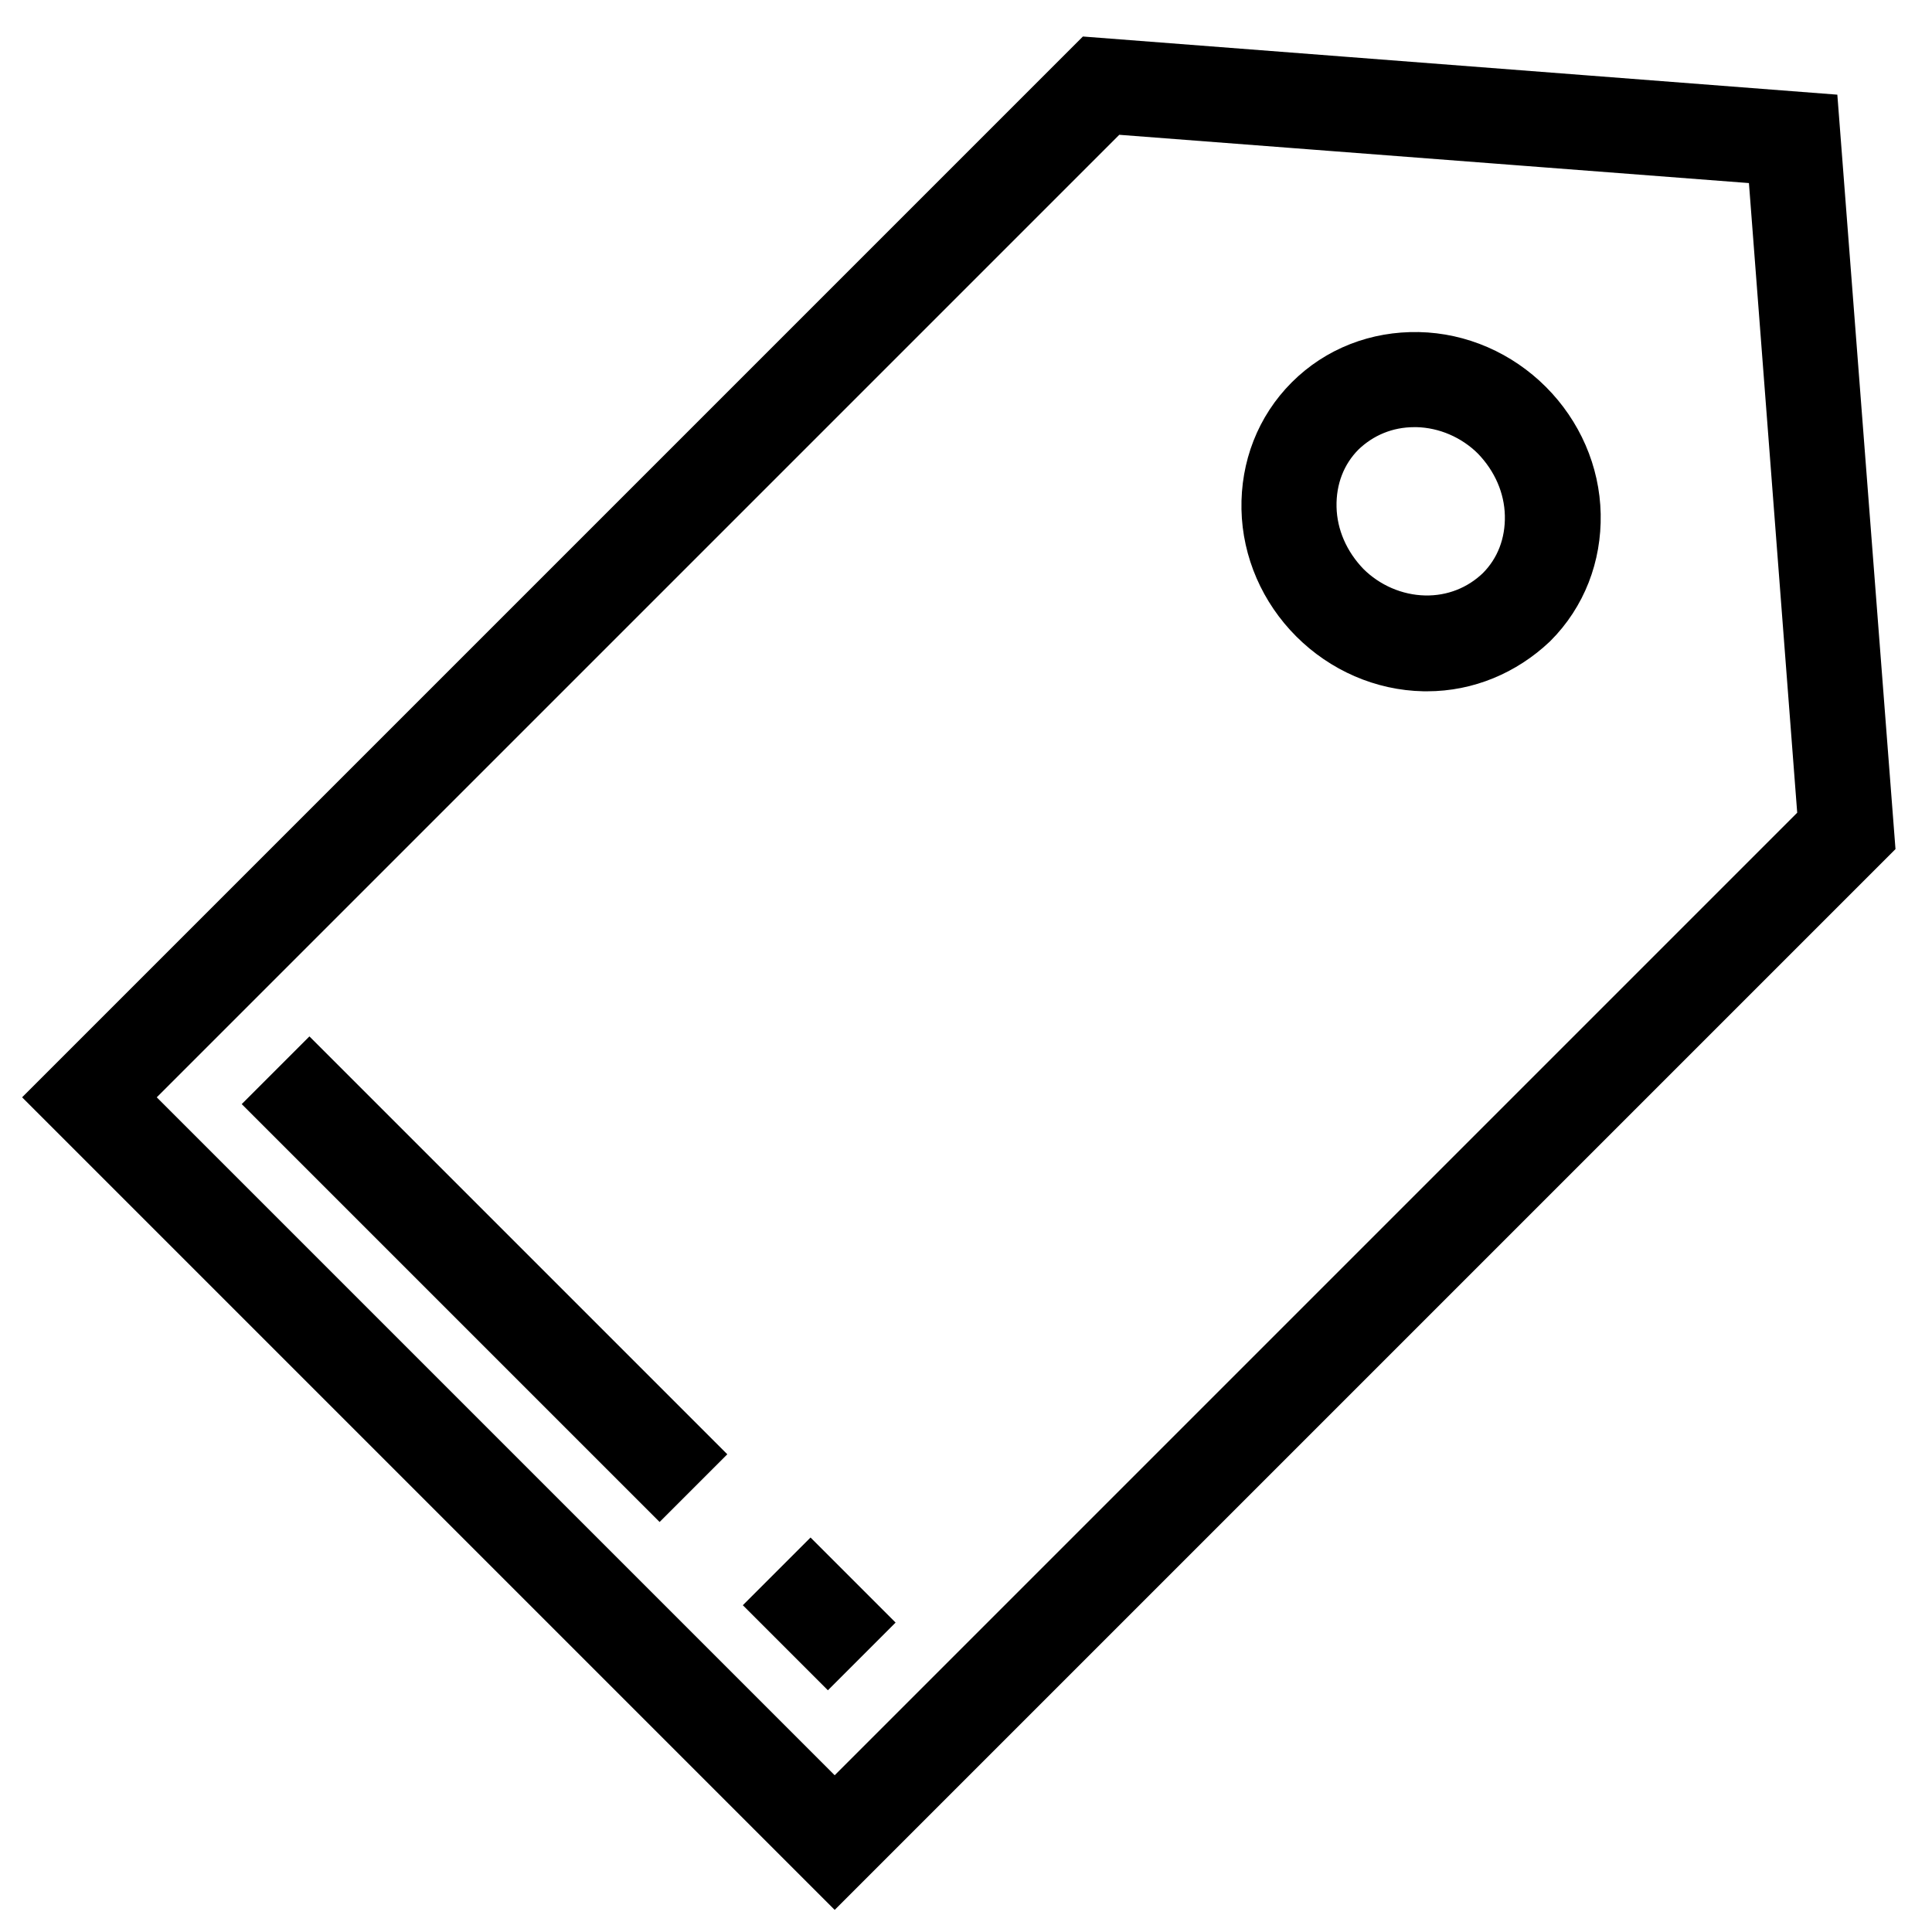
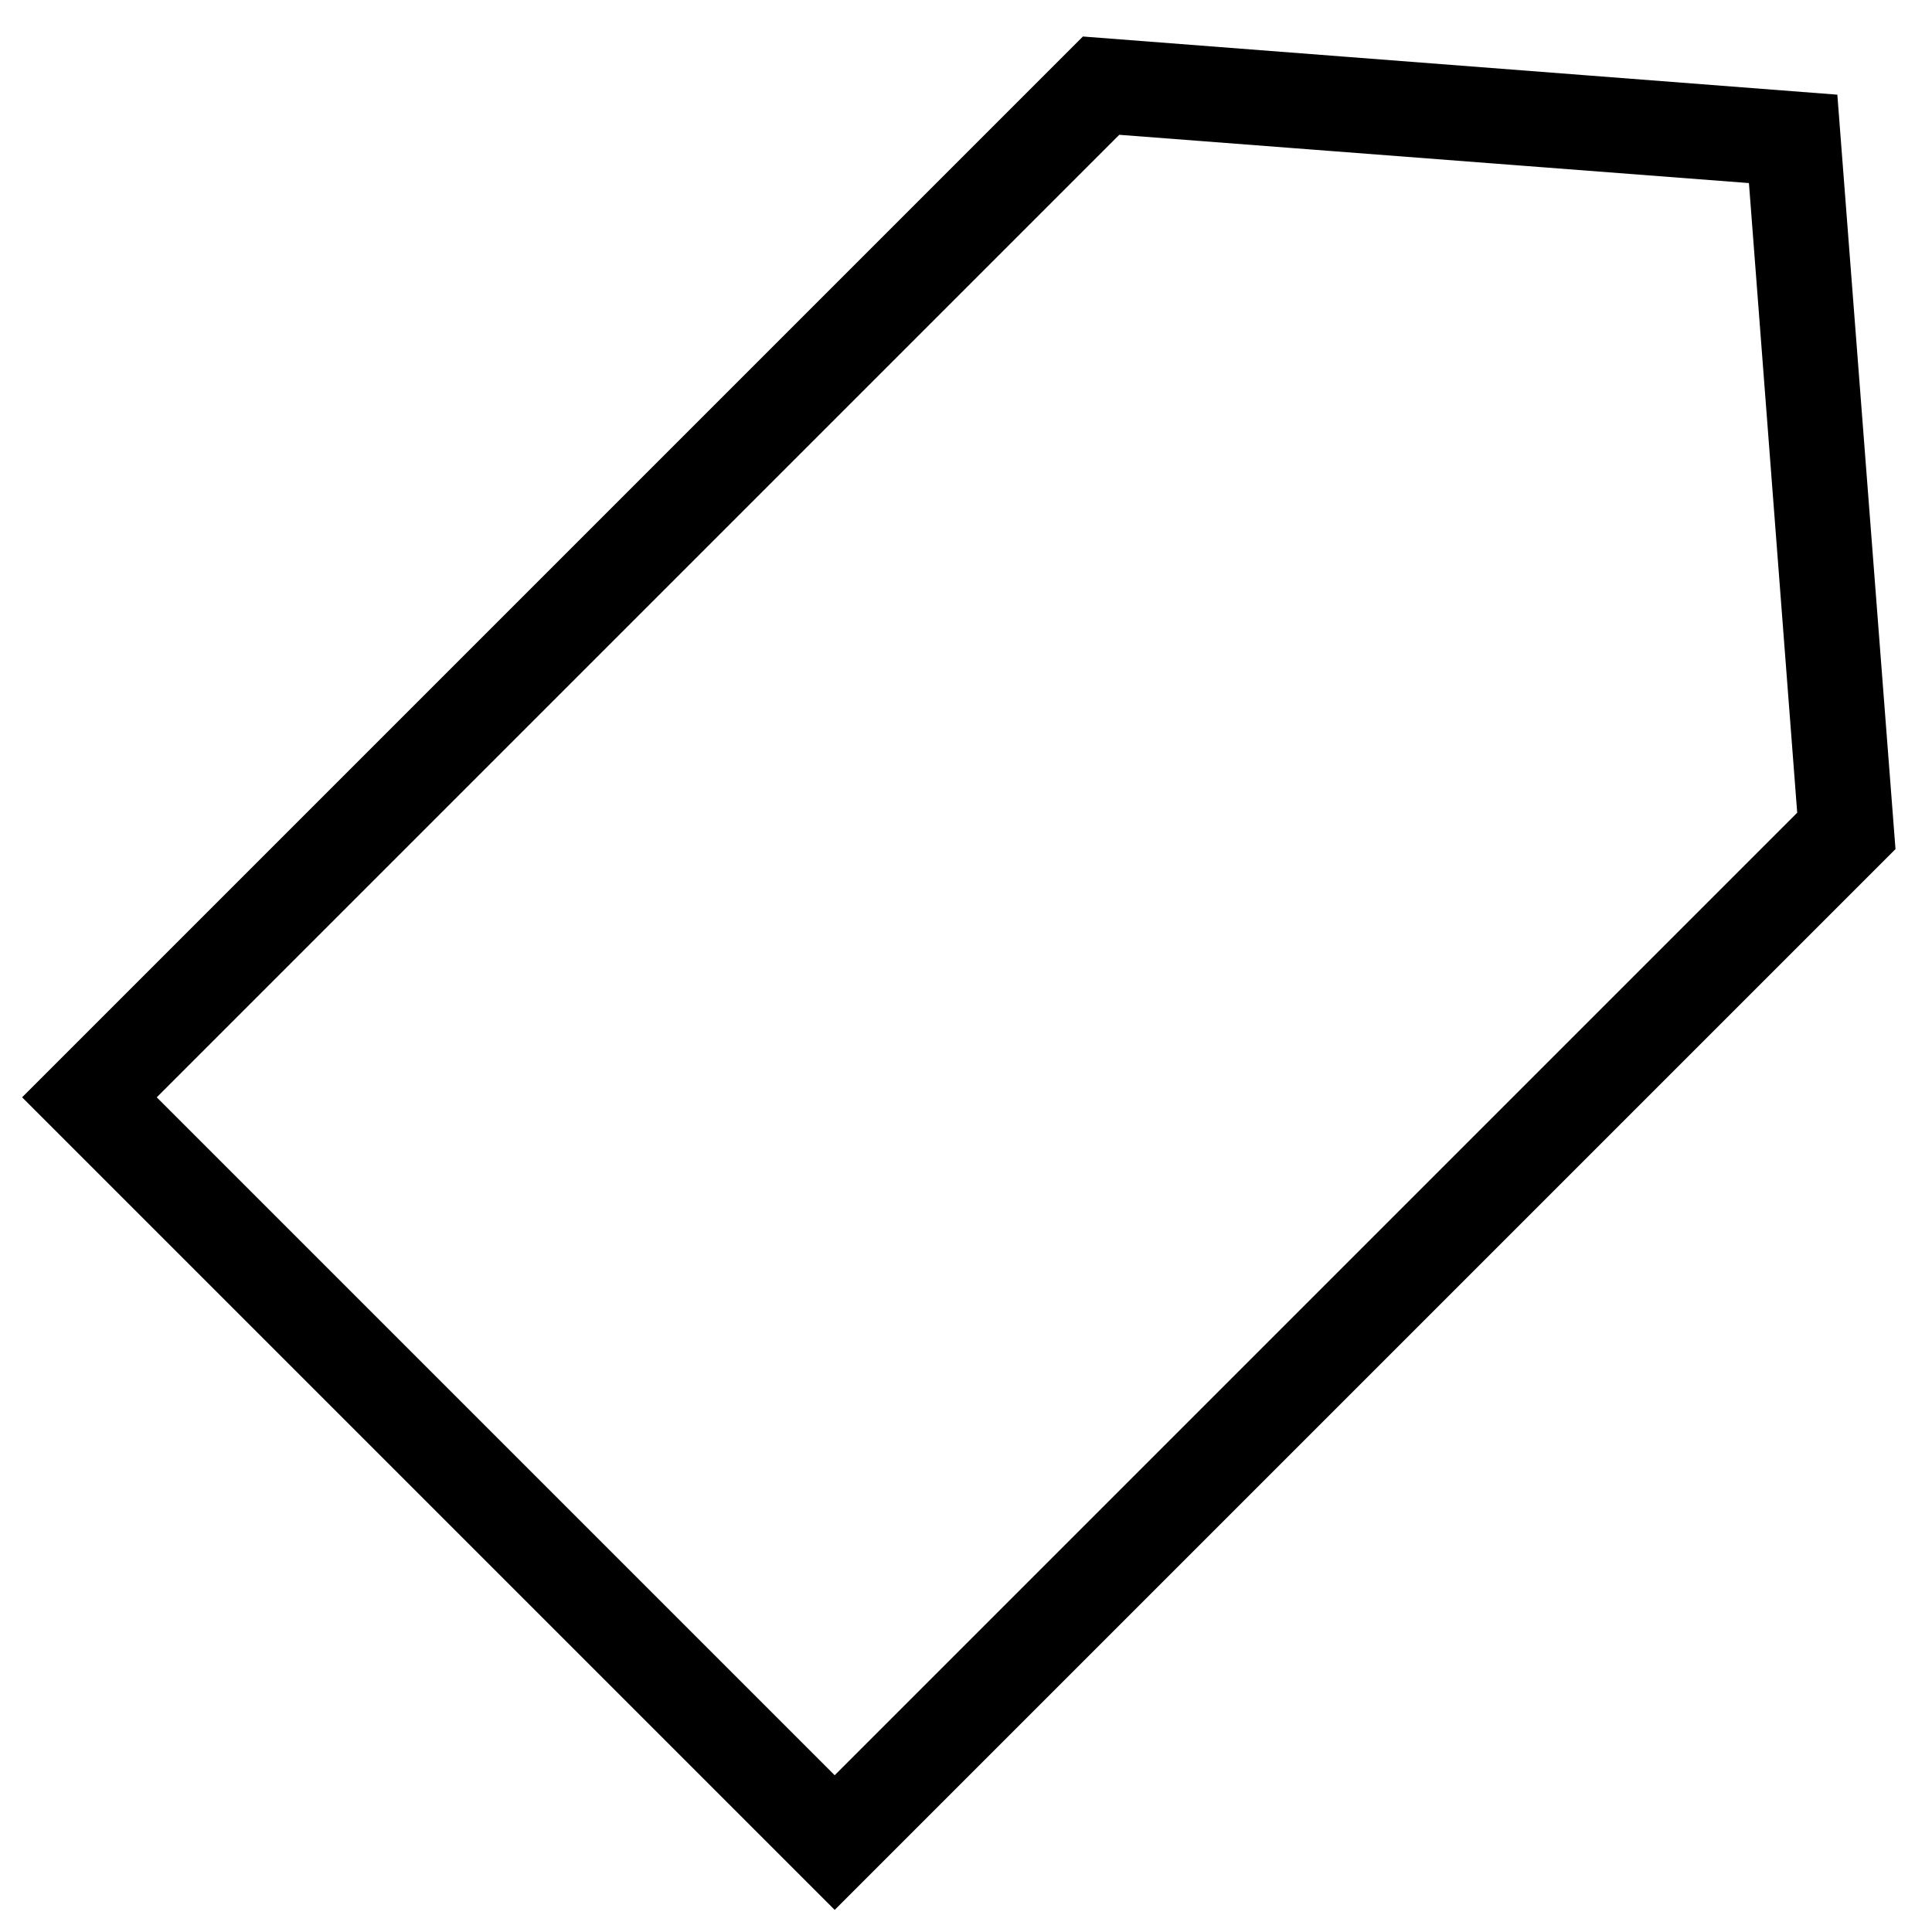
<svg xmlns="http://www.w3.org/2000/svg" version="1.1" x="0px" y="0px" viewBox="0 0 256 256" enable-background="new 0 0 256 256" xml:space="preserve">
  <g>
    <path stroke-width="10" fill-opacity="0" stroke="#000000" d="M110.6,246L10,145.4L145.4,10l93.4,7.2l7.2,93.4L110.6,246z M13.7,145.4l96.9,96.9l132.7-132.7l-6.9-90 l-90-6.9L13.7,145.4z" />
-     <path stroke-width="10" fill-opacity="0" stroke="#000000" d="M189.1,86.6h-0.4c-5-0.1-9.8-2.2-13.4-5.8c-3.6-3.6-5.7-8.4-5.8-13.4c-0.1-5,1.7-9.7,5.2-13.2 c3.5-3.5,8.2-5.3,13.2-5.2c5,0.1,9.8,2.2,13.4,5.8c3.6,3.6,5.7,8.4,5.8,13.4c0.1,5-1.7,9.7-5.2,13.2 C198.4,84.7,193.9,86.6,189.1,86.6z M187.4,51.6c-4.2,0-8,1.6-10.9,4.4c-3,3-4.5,7-4.4,11.3c0.1,4.3,1.9,8.4,5,11.6 c3.1,3.1,7.3,4.9,11.6,5c4.3,0.1,8.3-1.5,11.3-4.4c3-3,4.5-7,4.4-11.3c-0.1-4.3-1.9-8.4-5-11.6c-3.1-3.1-7.3-4.9-11.6-5H187.4z  M105.5,212.7l1.9-1.9l4.2,4.2l-1.9,1.9L105.5,212.7z M39.1,146.3l1.9-1.9l48.3,48.3l-1.9,1.9L39.1,146.3z" />
  </g>
</svg>